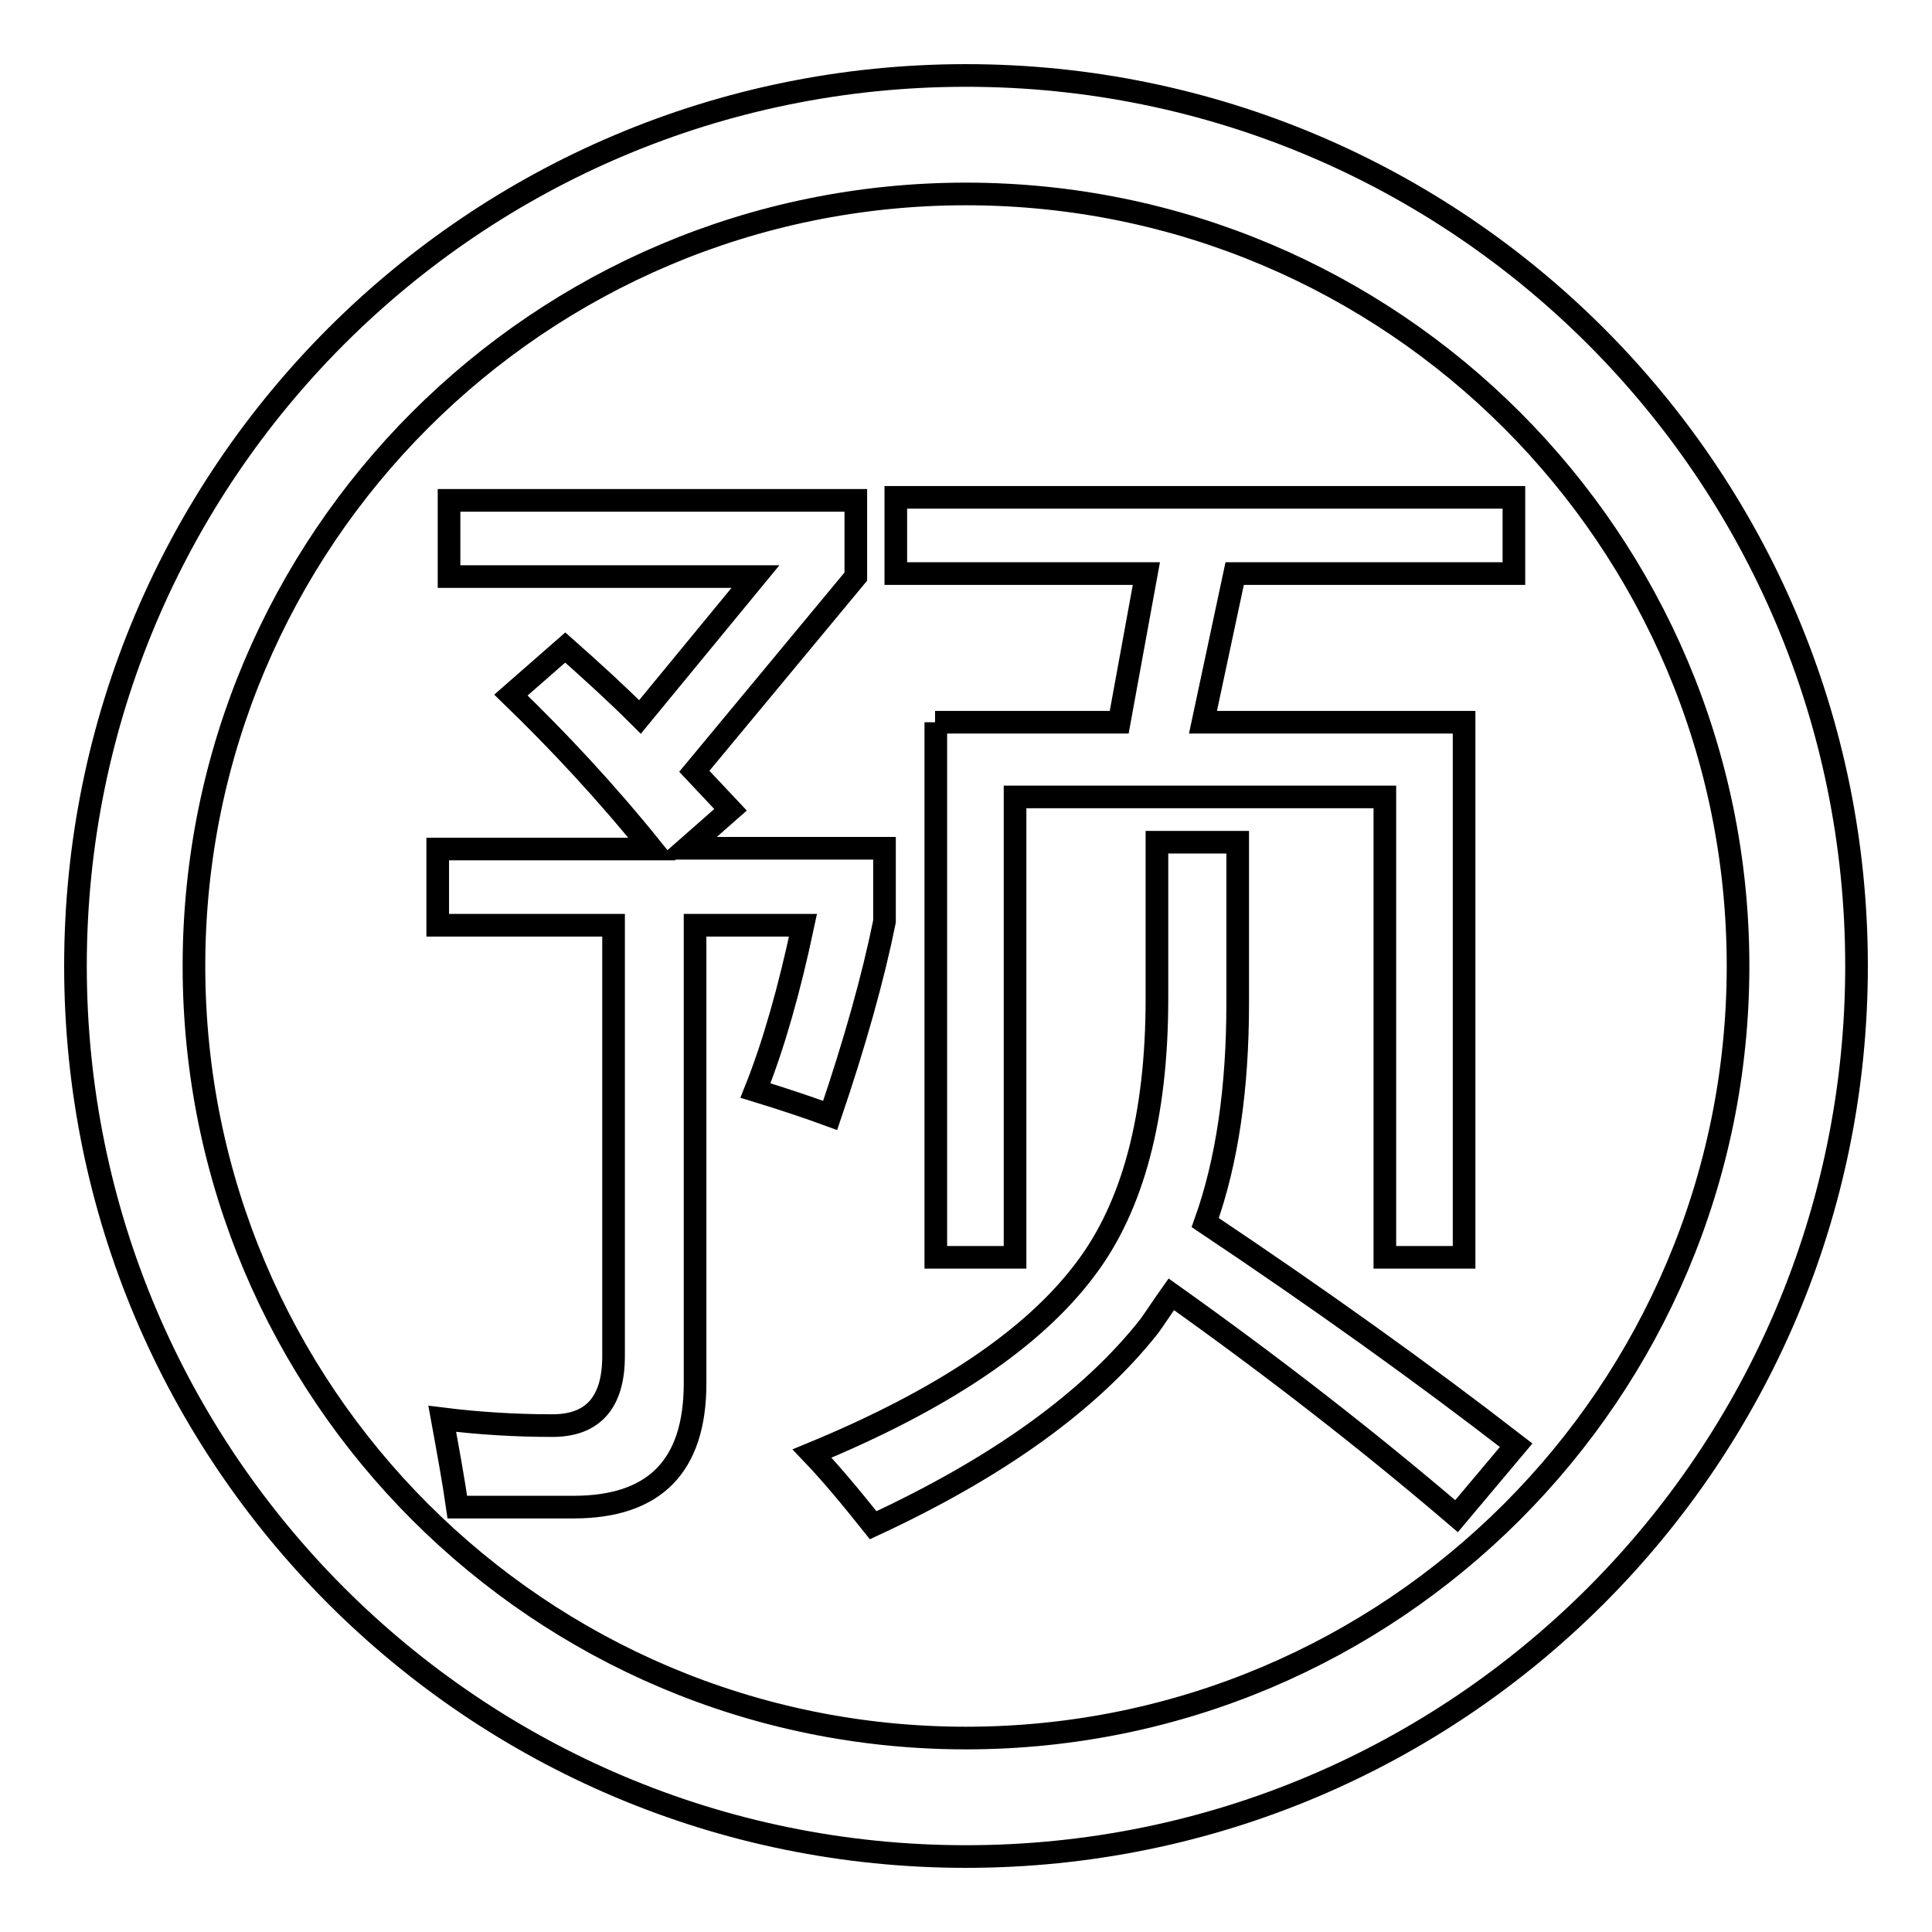
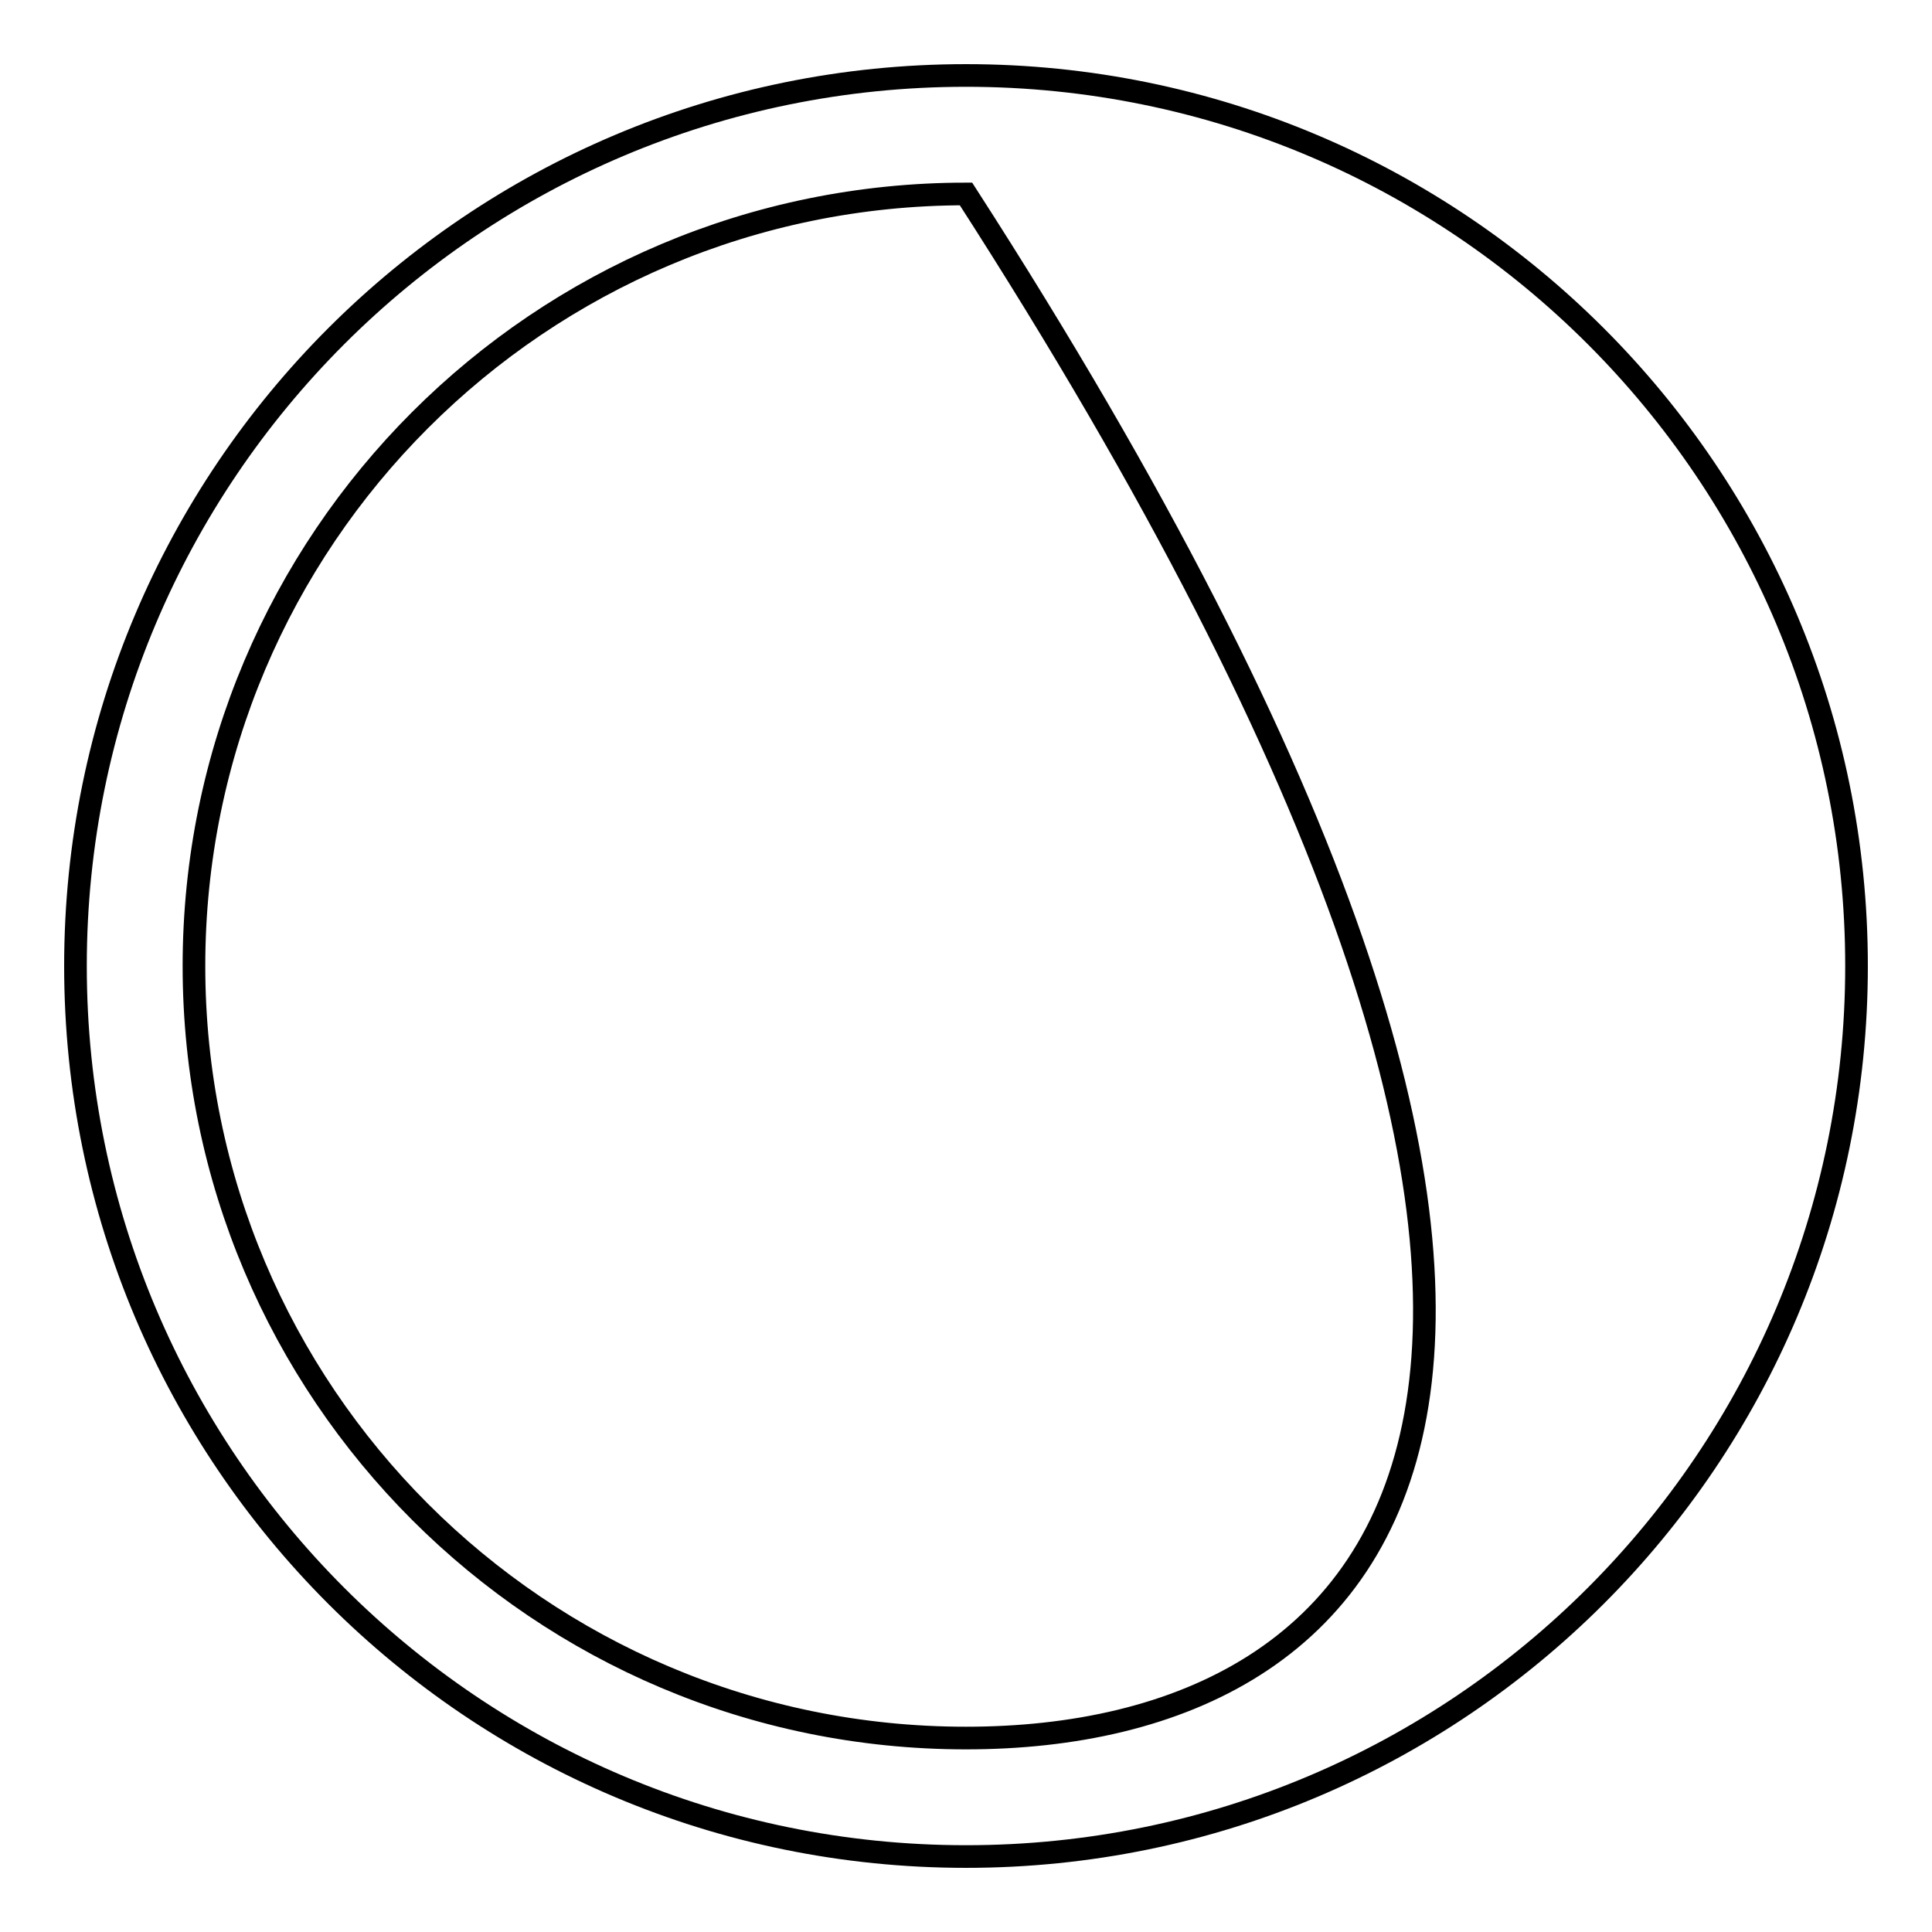
<svg xmlns="http://www.w3.org/2000/svg" version="1.1" x="0px" y="0px" viewBox="0 0 256 256" enable-background="new 0 0 256 256" xml:space="preserve">
  <g>
    <g>
-       <path stroke-width="3" fill-opacity="0" stroke="#000000" d="M128,10C62.8,10,10,62.8,10,128c0,65.2,52.8,118,118,118c65.2,0,118-52.8,118-118C246,62.8,193.2,10,128,10L128,10L128,10z M128,230.3c-56.5,0-102.3-45.8-102.3-102.3C25.7,71.5,71.5,25.7,128,25.7c56.5,0,102.3,45.8,102.3,102.3C230.3,184.5,184.5,230.3,128,230.3z" />
-       <path stroke-width="3" fill-opacity="0" stroke="#000000" d="M67.7,92.1l7.2-6.3c3.5,3.1,6.8,6.1,9.9,9.2l15.3-18.6H59.5V66.3h53.9v10.1L92,102.2c1.6,1.7,3.2,3.4,4.8,5.1l-5.8,5.1h26.2v9.7c-1.5,7.4-3.9,16-7.2,25.7c-3-1.1-6.3-2.2-9.9-3.3c2.4-6,4.5-13.4,6.3-21.9H92.1v60.7c0,11-5.4,16.4-16.1,16.4H60.6c-0.5-3.5-1.2-7.3-2-11.7c4.8,0.6,9.7,0.9,14.6,0.9c5.4,0,8.1-3.1,8.1-9.2v-57.1H58v-10.1h28.4C80.2,104.8,73.9,98.1,67.7,92.1L67.7,92.1z M153.3,111.6H164V133c0,11.2-1.4,20.9-4.3,29c15.1,10.1,28.8,19.9,41.2,29.5l-7.9,9.4c-11.7-10-24.3-19.8-37.8-29.4c-1,1.4-1.9,2.8-2.9,4.2c-7.8,9.9-20,18.7-36.6,26.4c-3.1-3.9-5.8-7.1-8.1-9.5c17.2-7.1,29.3-15.2,36.2-24.4c6.3-8.3,9.5-20.2,9.5-35.9V111.6L153.3,111.6z M123.9,95.7h24.4l3.6-19.7h-33.2V65.9h81.9V76h-37l-4.2,19.7H194v70.9h-10.5v-61h-49v61h-10.5V95.7z" />
+       <path stroke-width="3" fill-opacity="0" stroke="#000000" d="M128,10C62.8,10,10,62.8,10,128c0,65.2,52.8,118,118,118c65.2,0,118-52.8,118-118C246,62.8,193.2,10,128,10L128,10L128,10z M128,230.3c-56.5,0-102.3-45.8-102.3-102.3C25.7,71.5,71.5,25.7,128,25.7C230.3,184.5,184.5,230.3,128,230.3z" />
    </g>
  </g>
</svg>